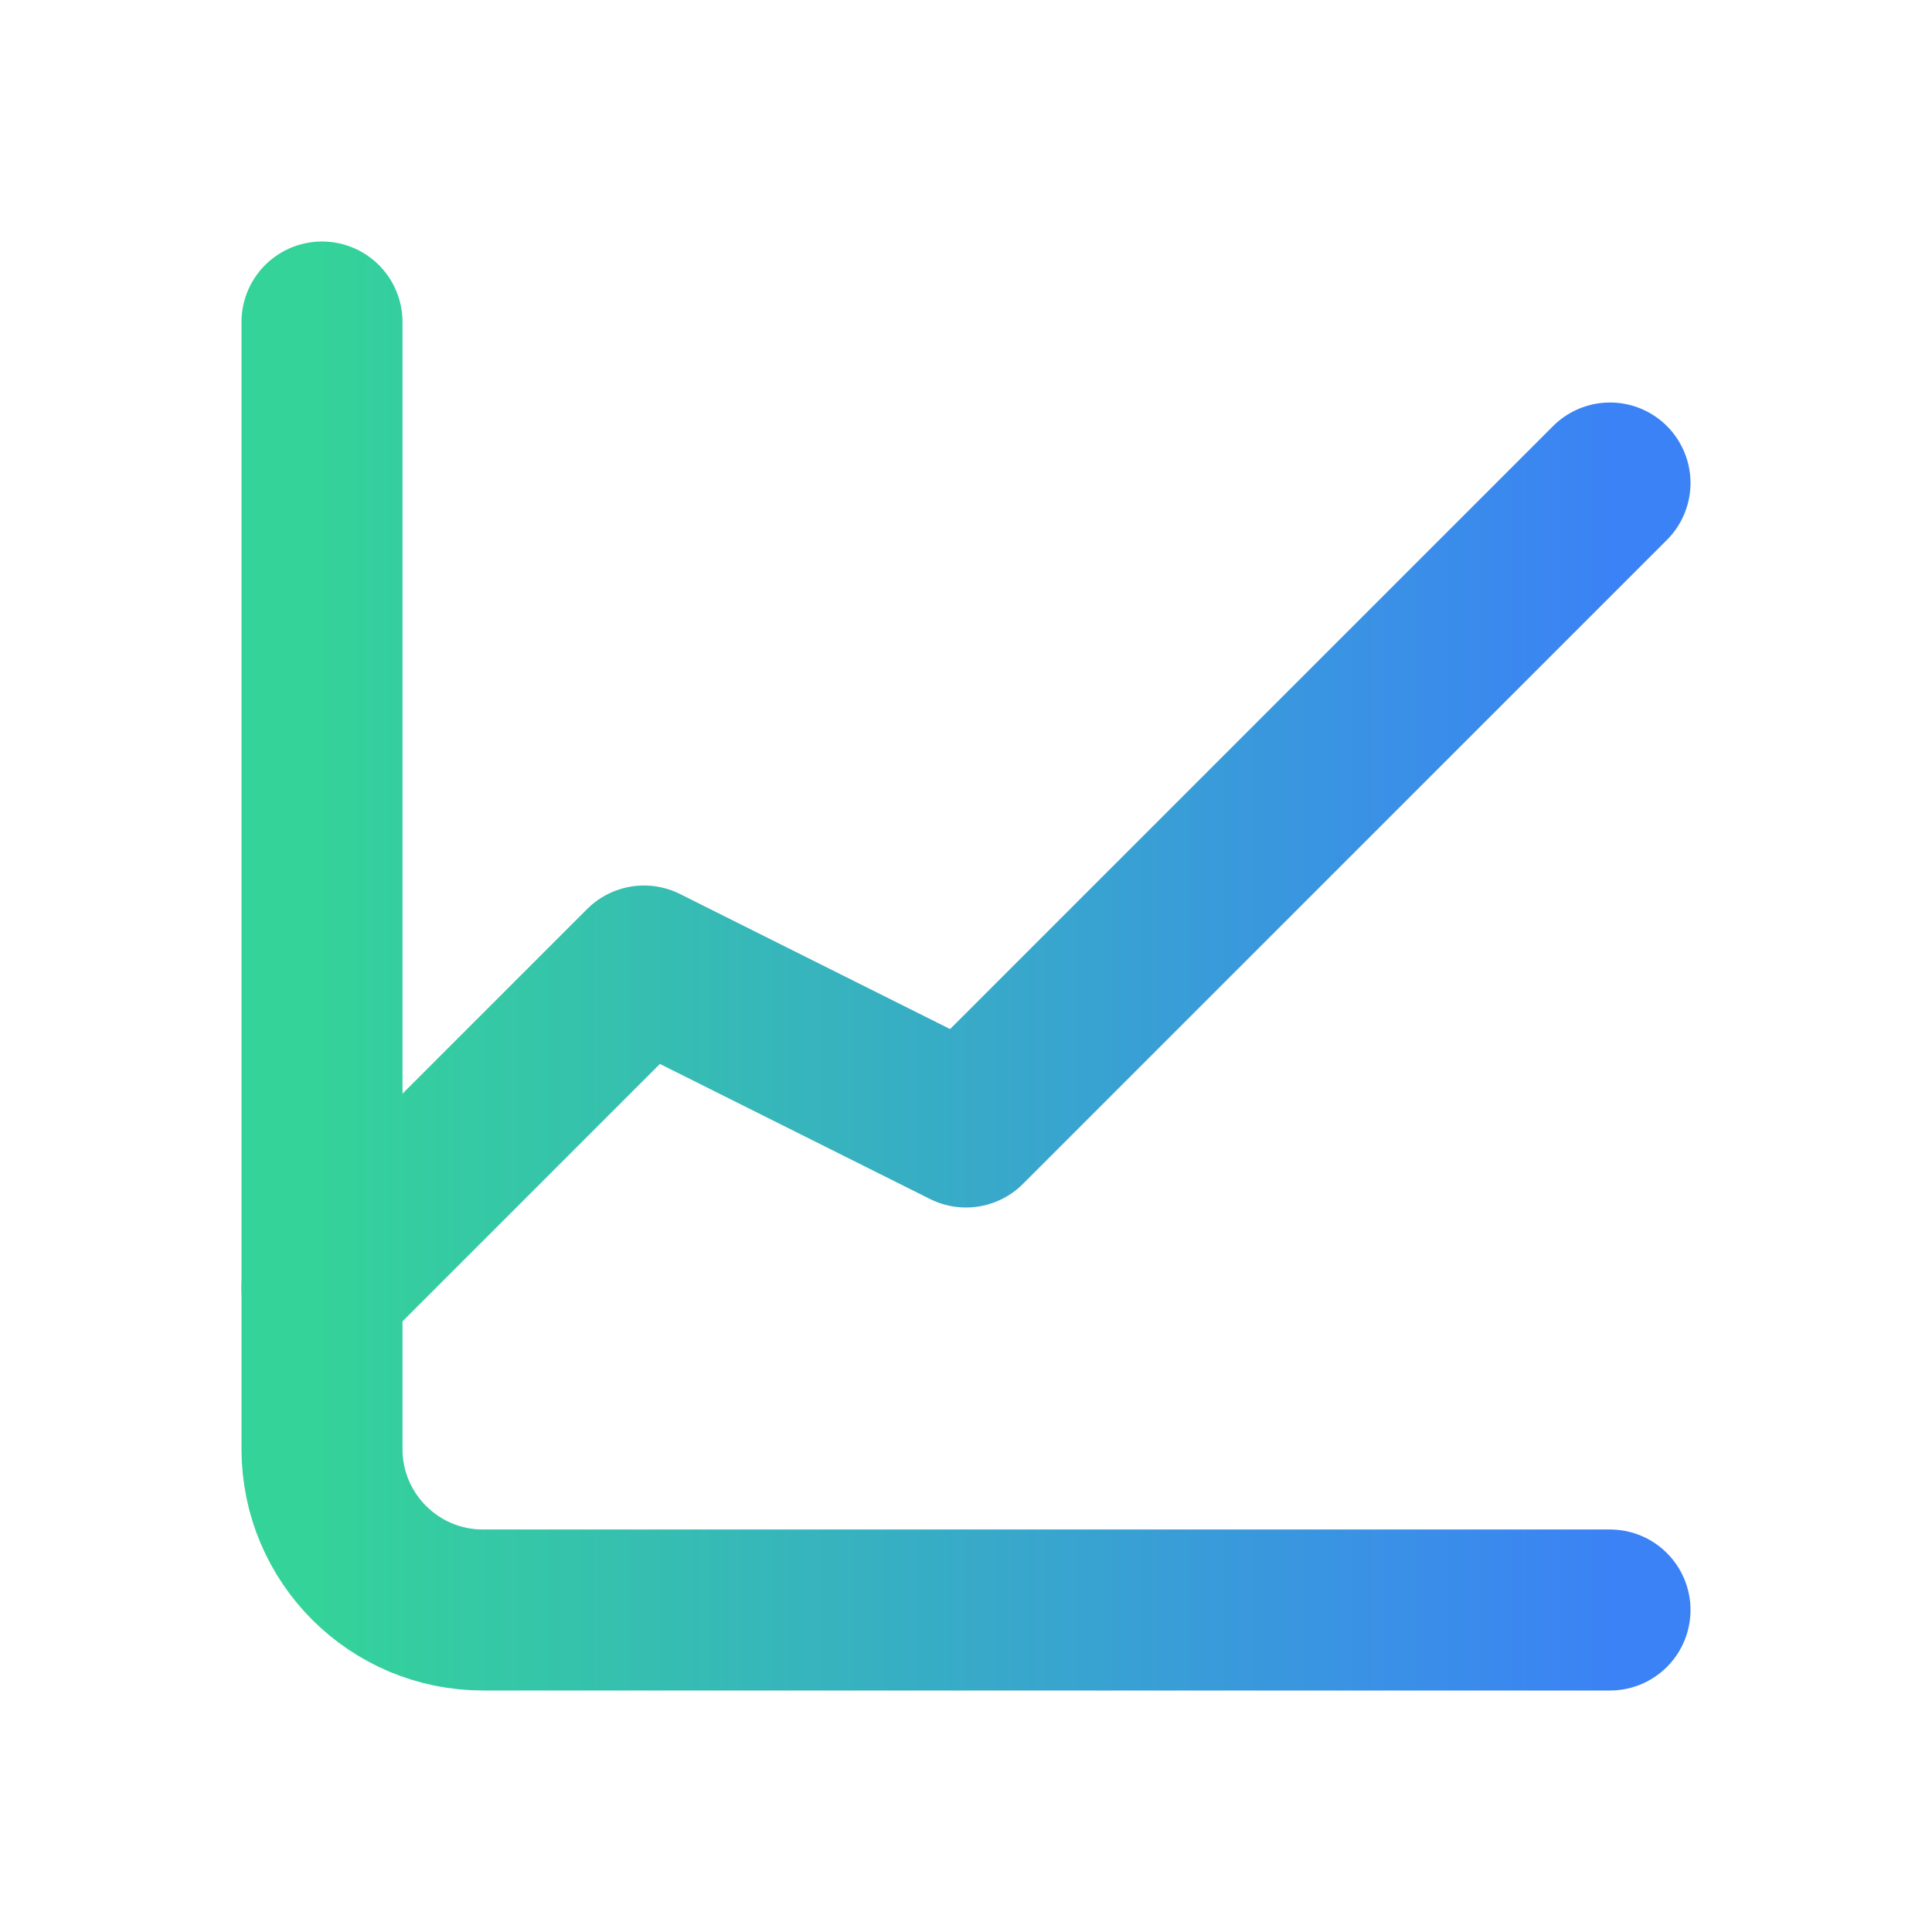
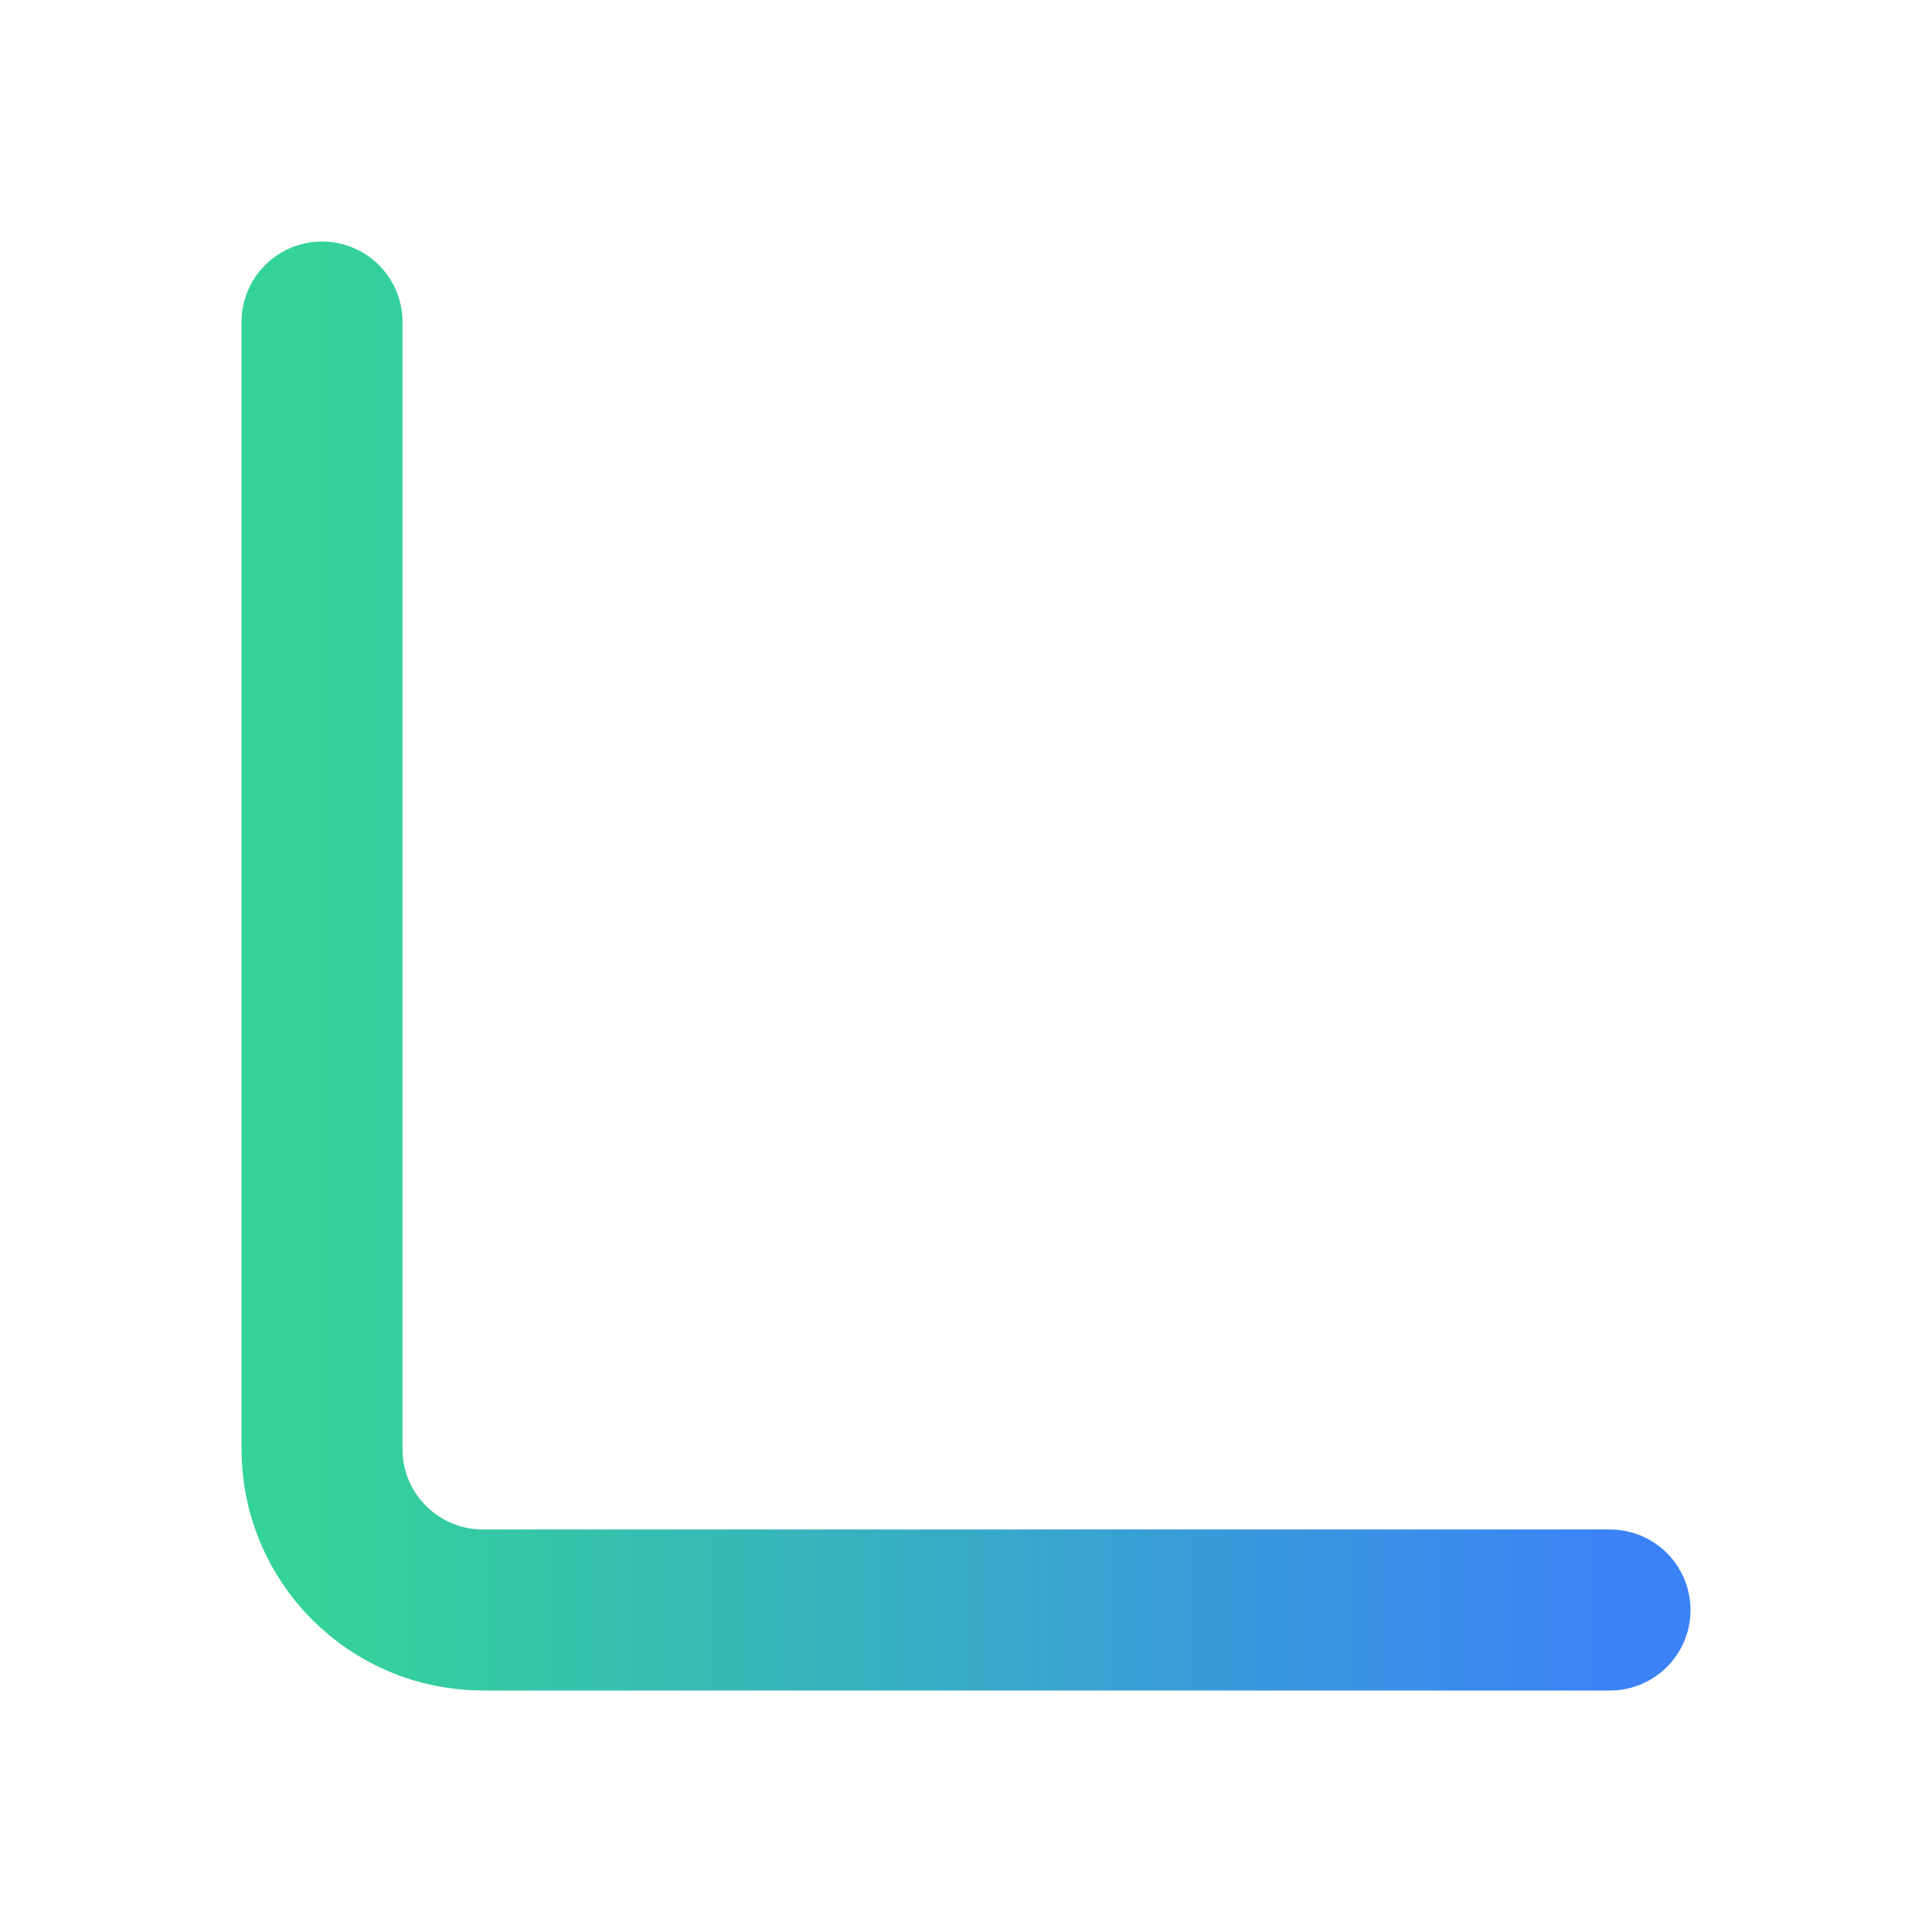
<svg xmlns="http://www.w3.org/2000/svg" width="24" height="24" viewBox="0 0 24 24" fill="none">
  <defs>
    <linearGradient id="gradient" x1="0%" y1="0%" x2="100%" y2="0%">
      <stop offset="0%" style="stop-color:#34d399;stop-opacity:1" />
      <stop offset="100%" style="stop-color:#3b82f6;stop-opacity:1" />
    </linearGradient>
  </defs>
  <path d="M4 4V18C4 19.105 4.895 20 6 20H20" stroke="url(#gradient)" stroke-width="2" stroke-linecap="round" stroke-linejoin="round" />
-   <path d="M4 16L8 12L12 14L20 6" stroke="url(#gradient)" stroke-width="2" stroke-linecap="round" stroke-linejoin="round" />
</svg>